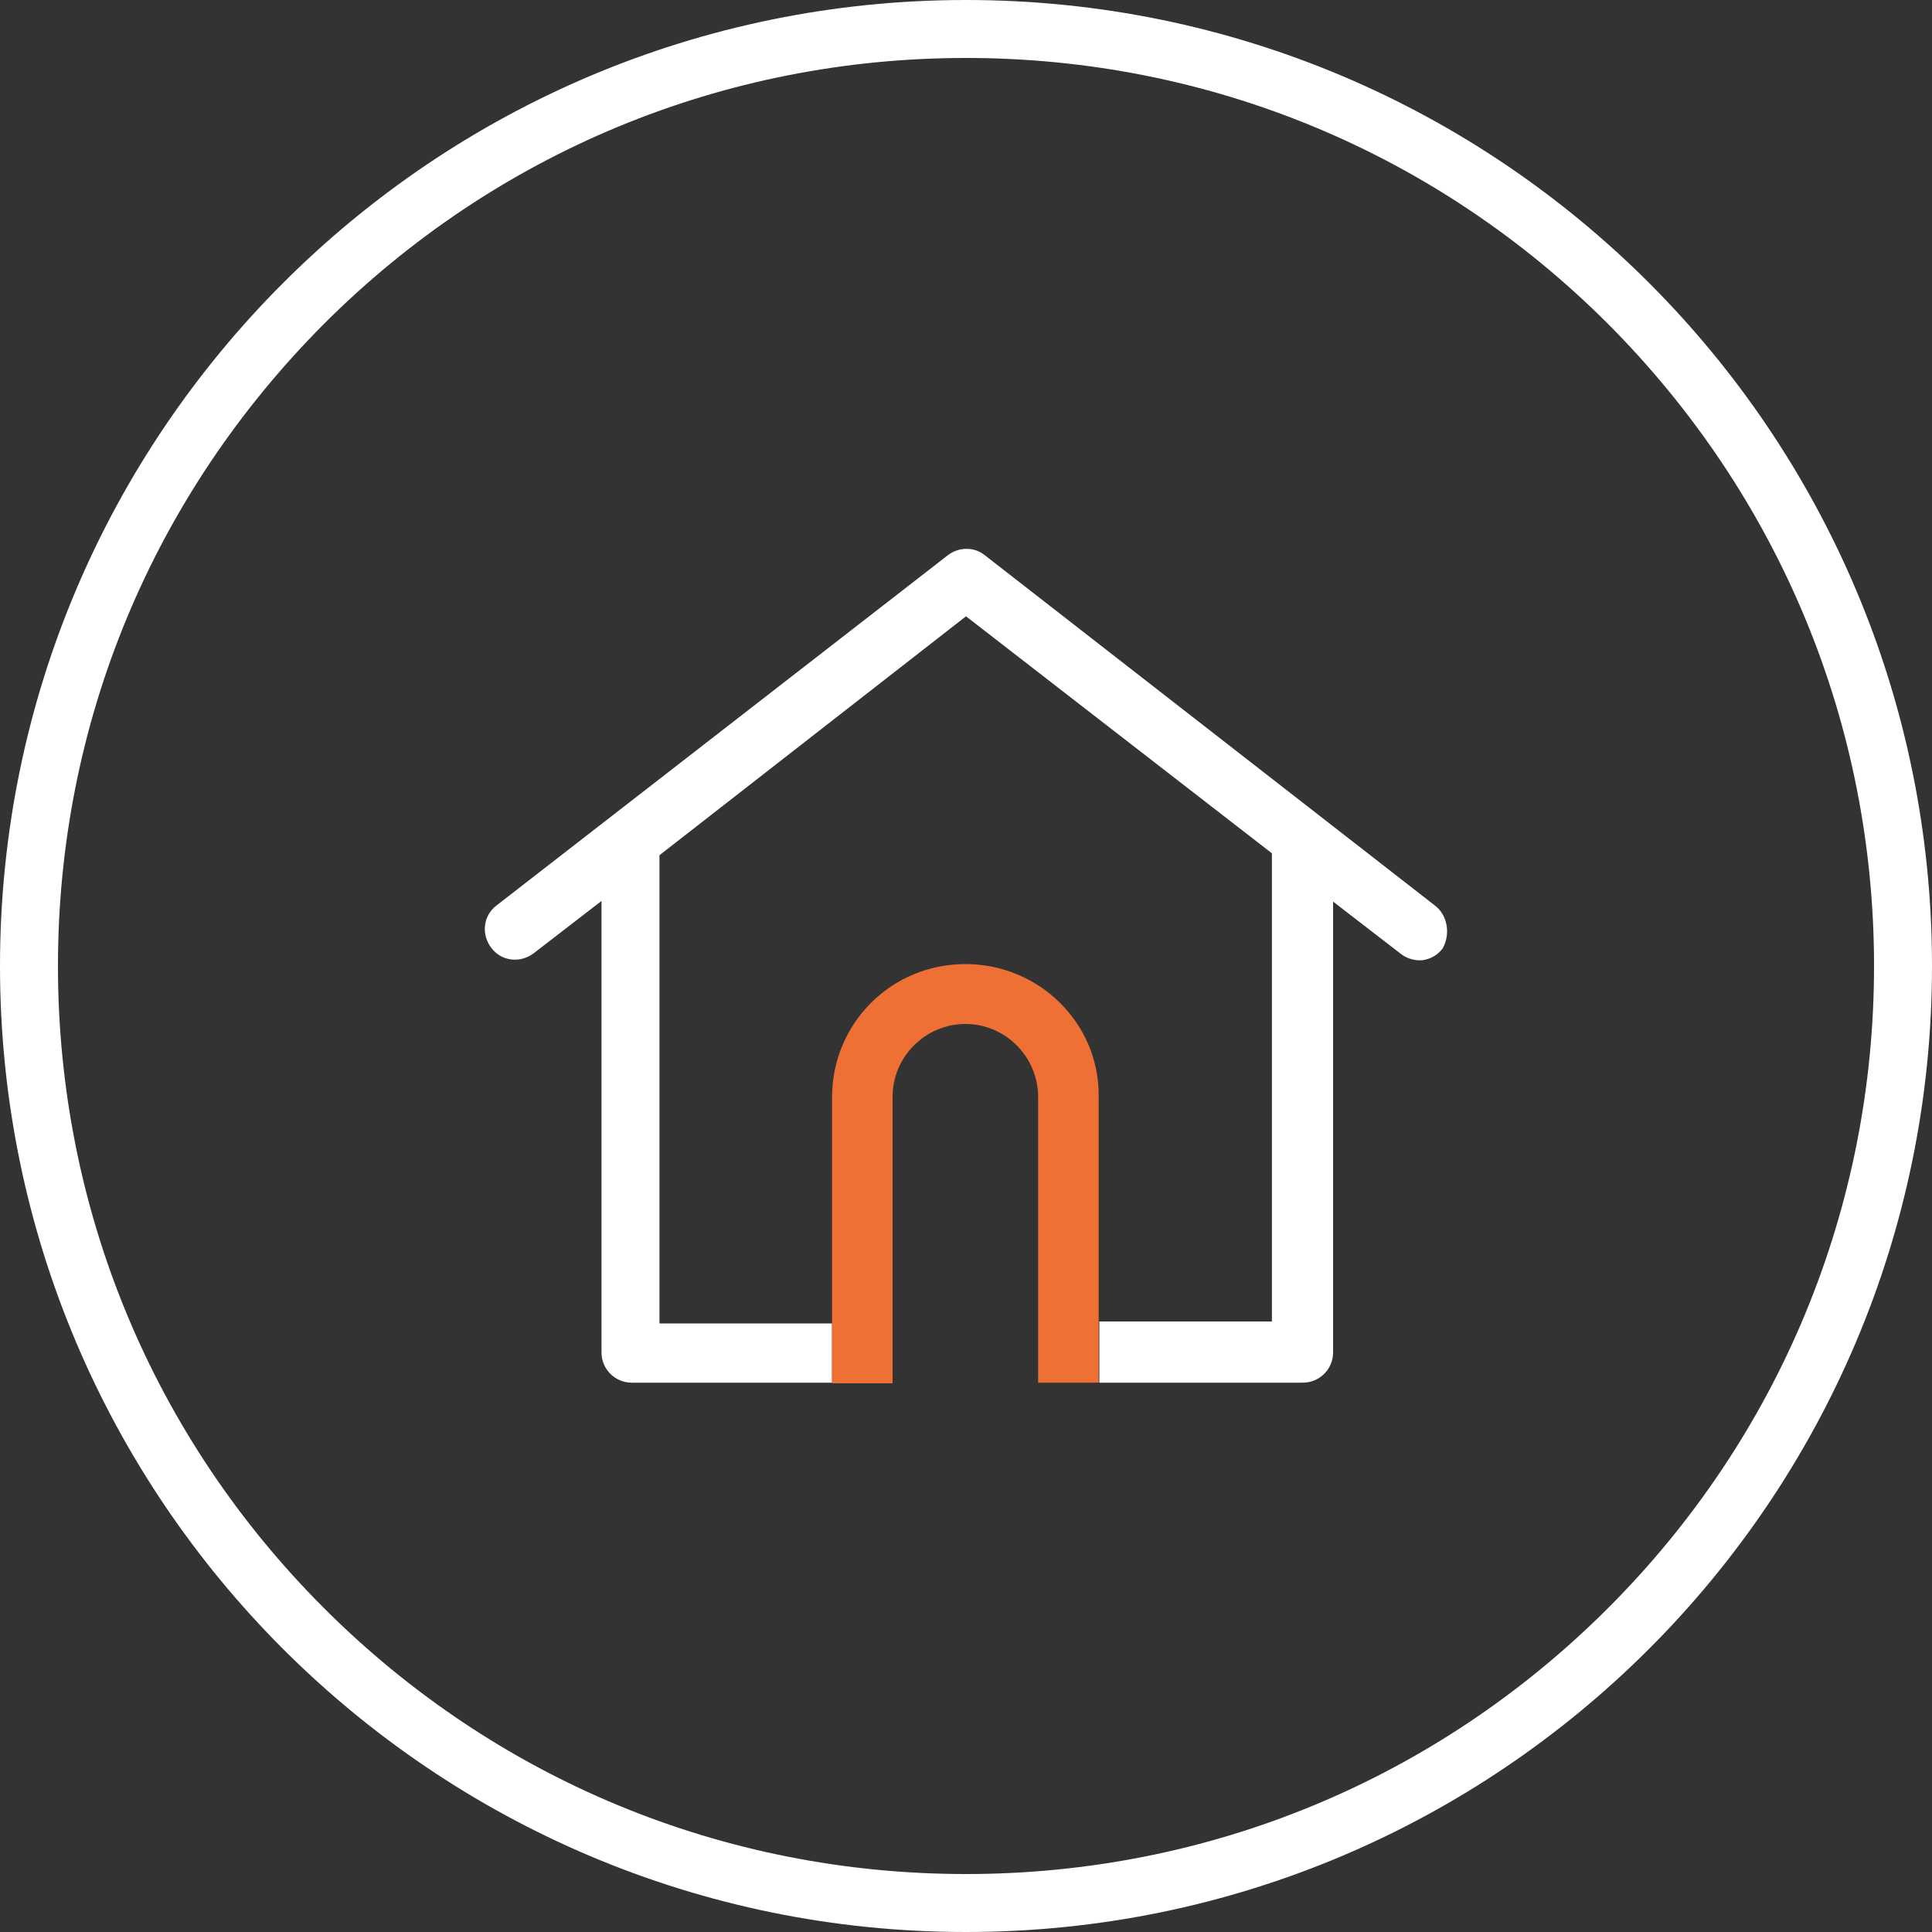
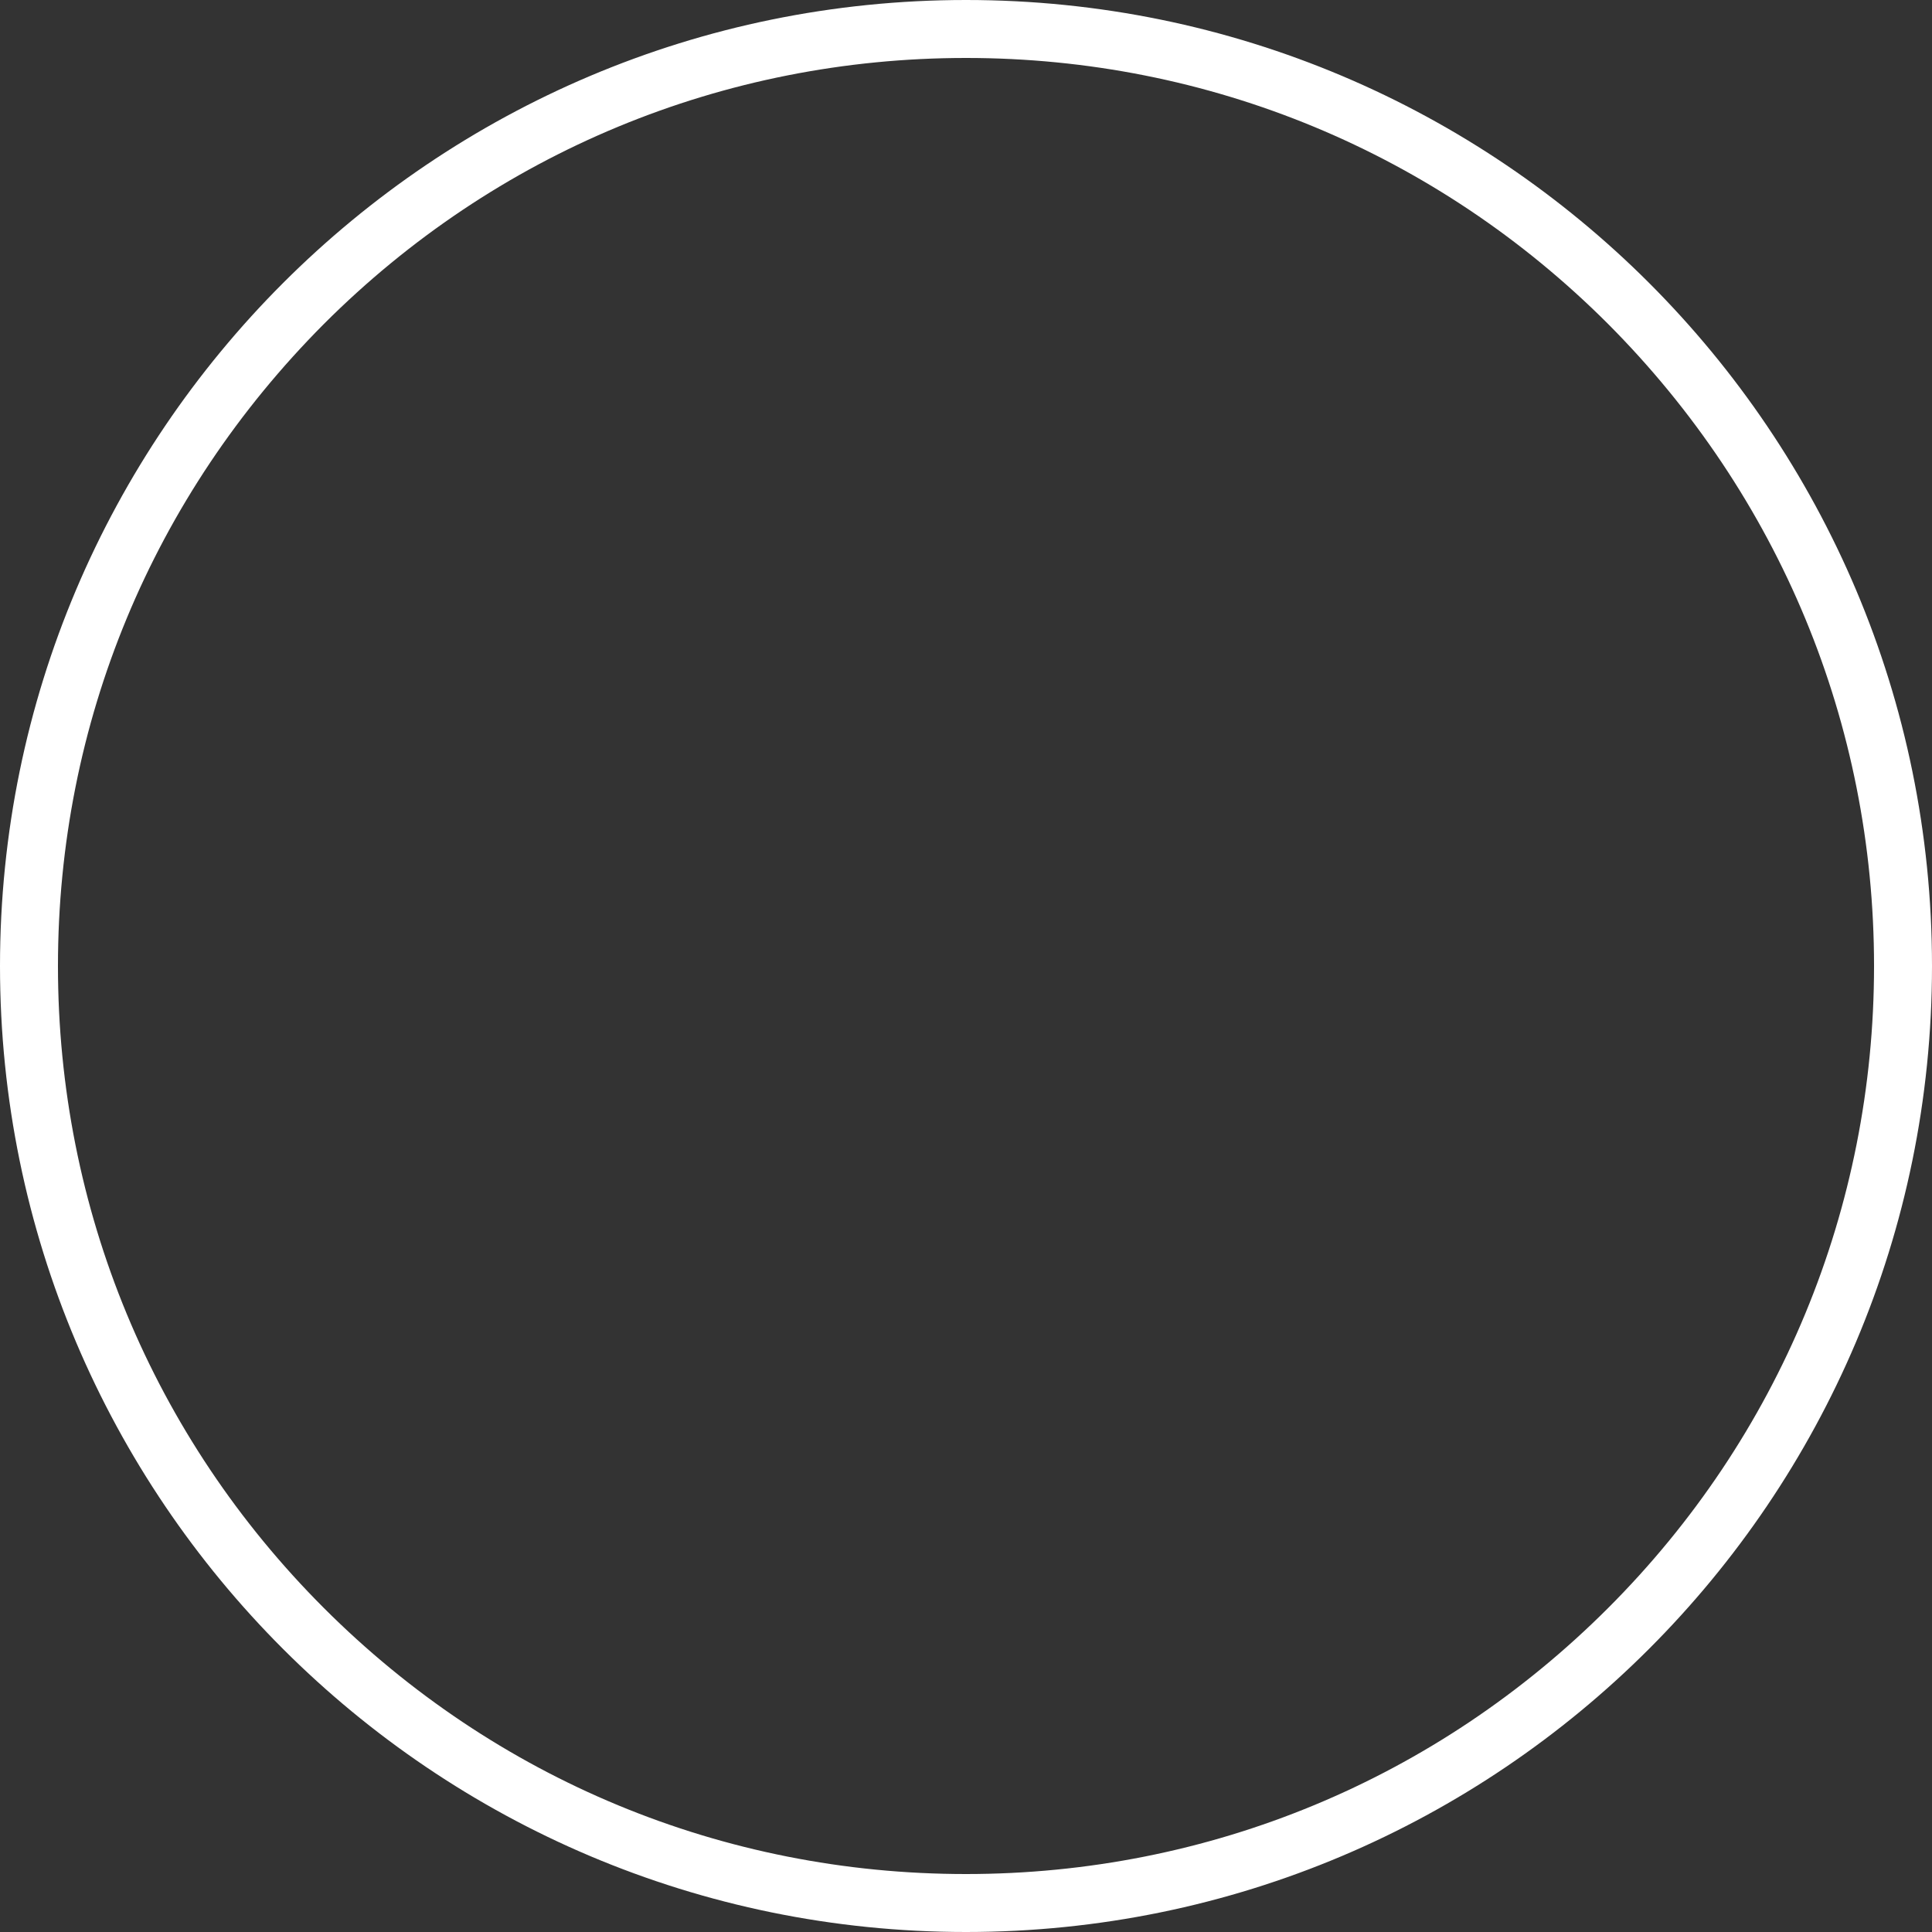
<svg xmlns="http://www.w3.org/2000/svg" version="1.1" id="Capa_1" x="0px" y="0px" viewBox="0 0 300 300" style="enable-background:new 0 0 300 300;" xml:space="preserve">
  <rect x="0" y="0" width="300" height="300" fill="#333333" stroke="none" />
  <style type="text/css">
	.st0{fill:none;}
	.st1{fill:#3C4897;}
	.st2{fill:#FFFFFF;}
	.st3{fill:#EF7034;}
</style>
  <g>
-     <path class="st0" d="M150,149.6c11.5,0,20.7,9.2,20.7,20.3v35.3h7.5h19.3v-72.7L150,95.7l-47.5,37.1v72.7h18.8l0,0h8v-35.2   C129.3,158.8,138.5,149.6,150,149.6z" />
    <rect x="161.3" y="205.5" class="st1" width="0" height="9.2" />
-     <path class="st2" d="M222.8,140.6l-69.9-54.4c-1.6-1.3-4-1.3-5.7,0l-70.1,54.4c-2.1,1.6-2.4,4.5-0.8,6.6s4.5,2.4,6.6,0.8l10.5-8.1   V210c0,2.6,2.1,4.7,4.7,4.7h40.5l0,0h-17.4l0,0h8v-9.2h-8l0,0h-18.8v-72.7L150,95.7l47.5,36.8v72.7h-19.3h-7.5v9.2l0,0v0.3h-9.4   l0,0h41c2.6,0,4.7-2.1,4.7-4.7v-70l10.5,8.1c1,0.8,2.3,1.1,3.4,1c1.3-0.2,2.3-0.8,3.1-1.8C225.2,145.2,224.9,142.2,222.8,140.6z" />
-     <rect x="161.3" y="205.3" class="st1" width="0" height="0.2" />
-     <path class="st3" d="M170.6,214.4v-9.2V170c0-11.1-9.2-20.3-20.7-20.3s-20.7,9.2-20.7,20.7v35.2v9.2h-8l0,0h17.4v-9.3v-10l0,0   v-25.2c0-6.3,5.2-11.3,11.3-11.3c6.3,0,11.3,5.2,11.3,11.3v35v0.2v9.2l0,0l0,0h9.4V214.4L170.6,214.4z" />
-     <rect x="138.7" y="195.5" class="st3" width="0" height="10" />
  </g>
  <g>
    <path class="st2" d="M150,9c37.7,0,73.1,14.7,99.7,41.3C276.3,77,291,112.4,291,150s-14.7,73.1-41.3,99.7   c-26.6,26.6-62,41.3-99.7,41.3s-73.1-14.7-99.7-41.3C23.7,223.1,9,187.7,9,150S23.7,77,50.3,50.3C76.9,23.7,112.3,9,150,9 M150,0   C67.2,0,0,67.2,0,150s67.2,150,150,150s150-67.2,150-150S232.9,0,150,0L150,0z" />
  </g>
</svg>